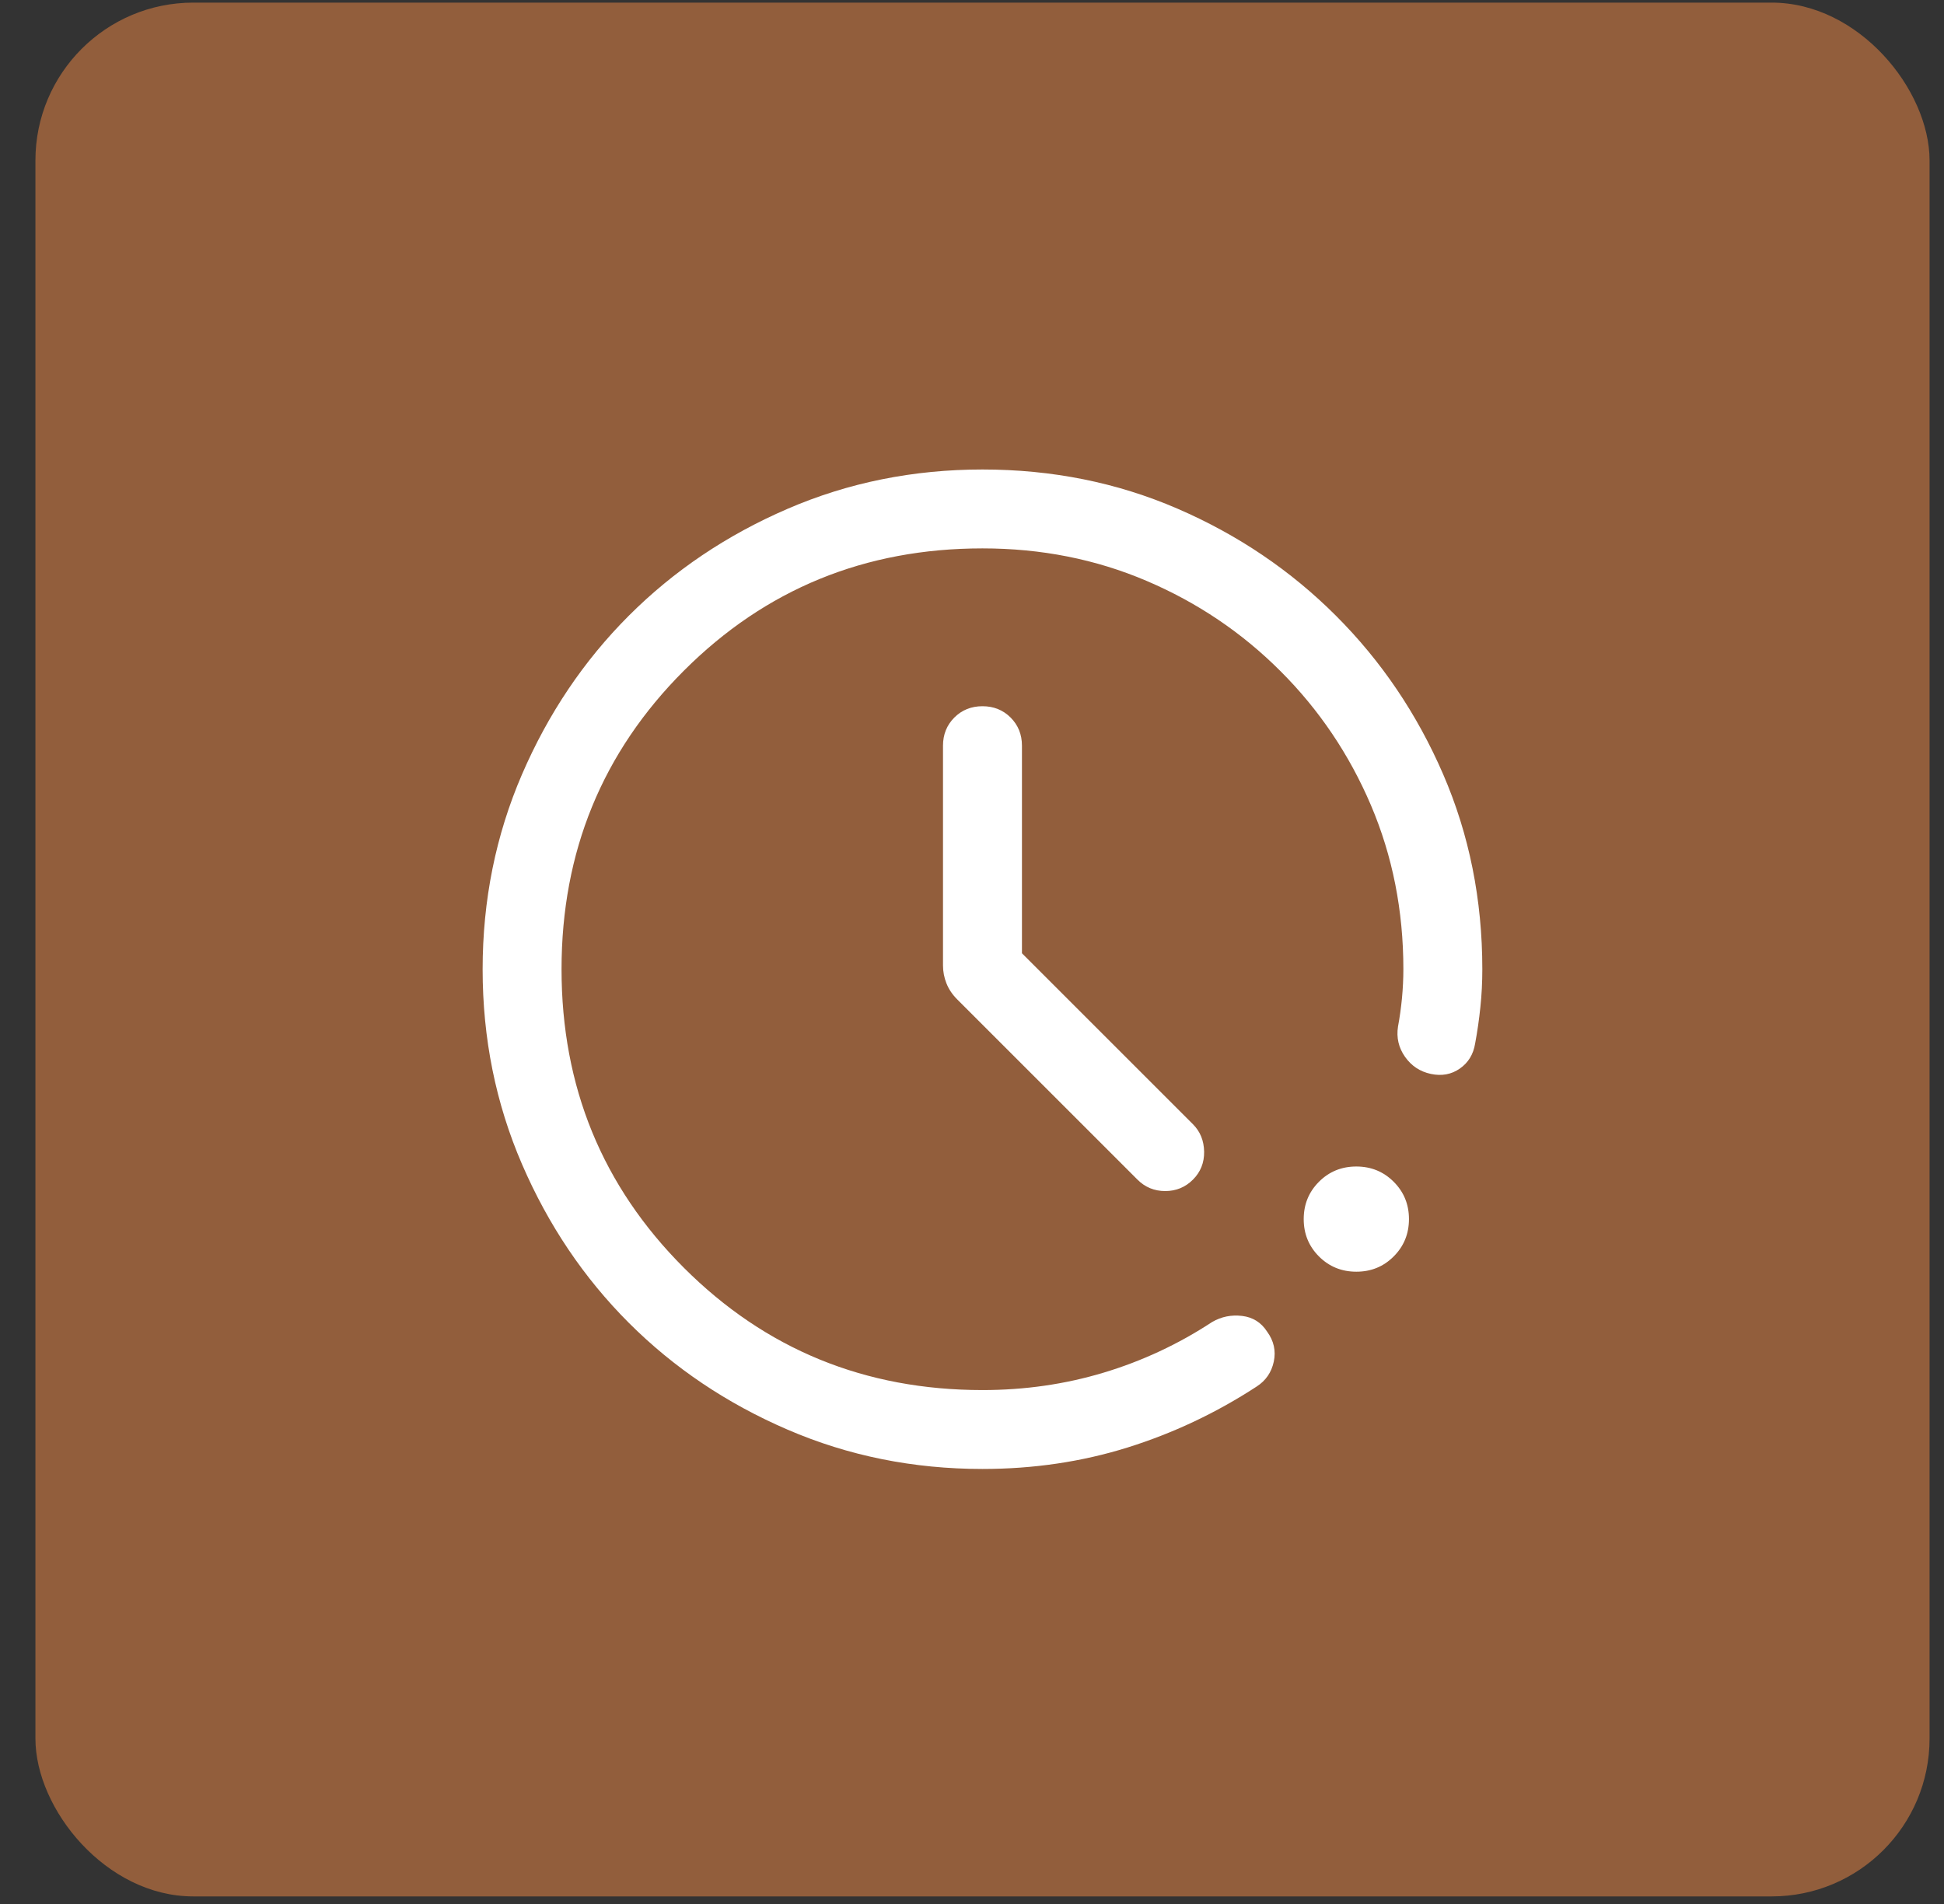
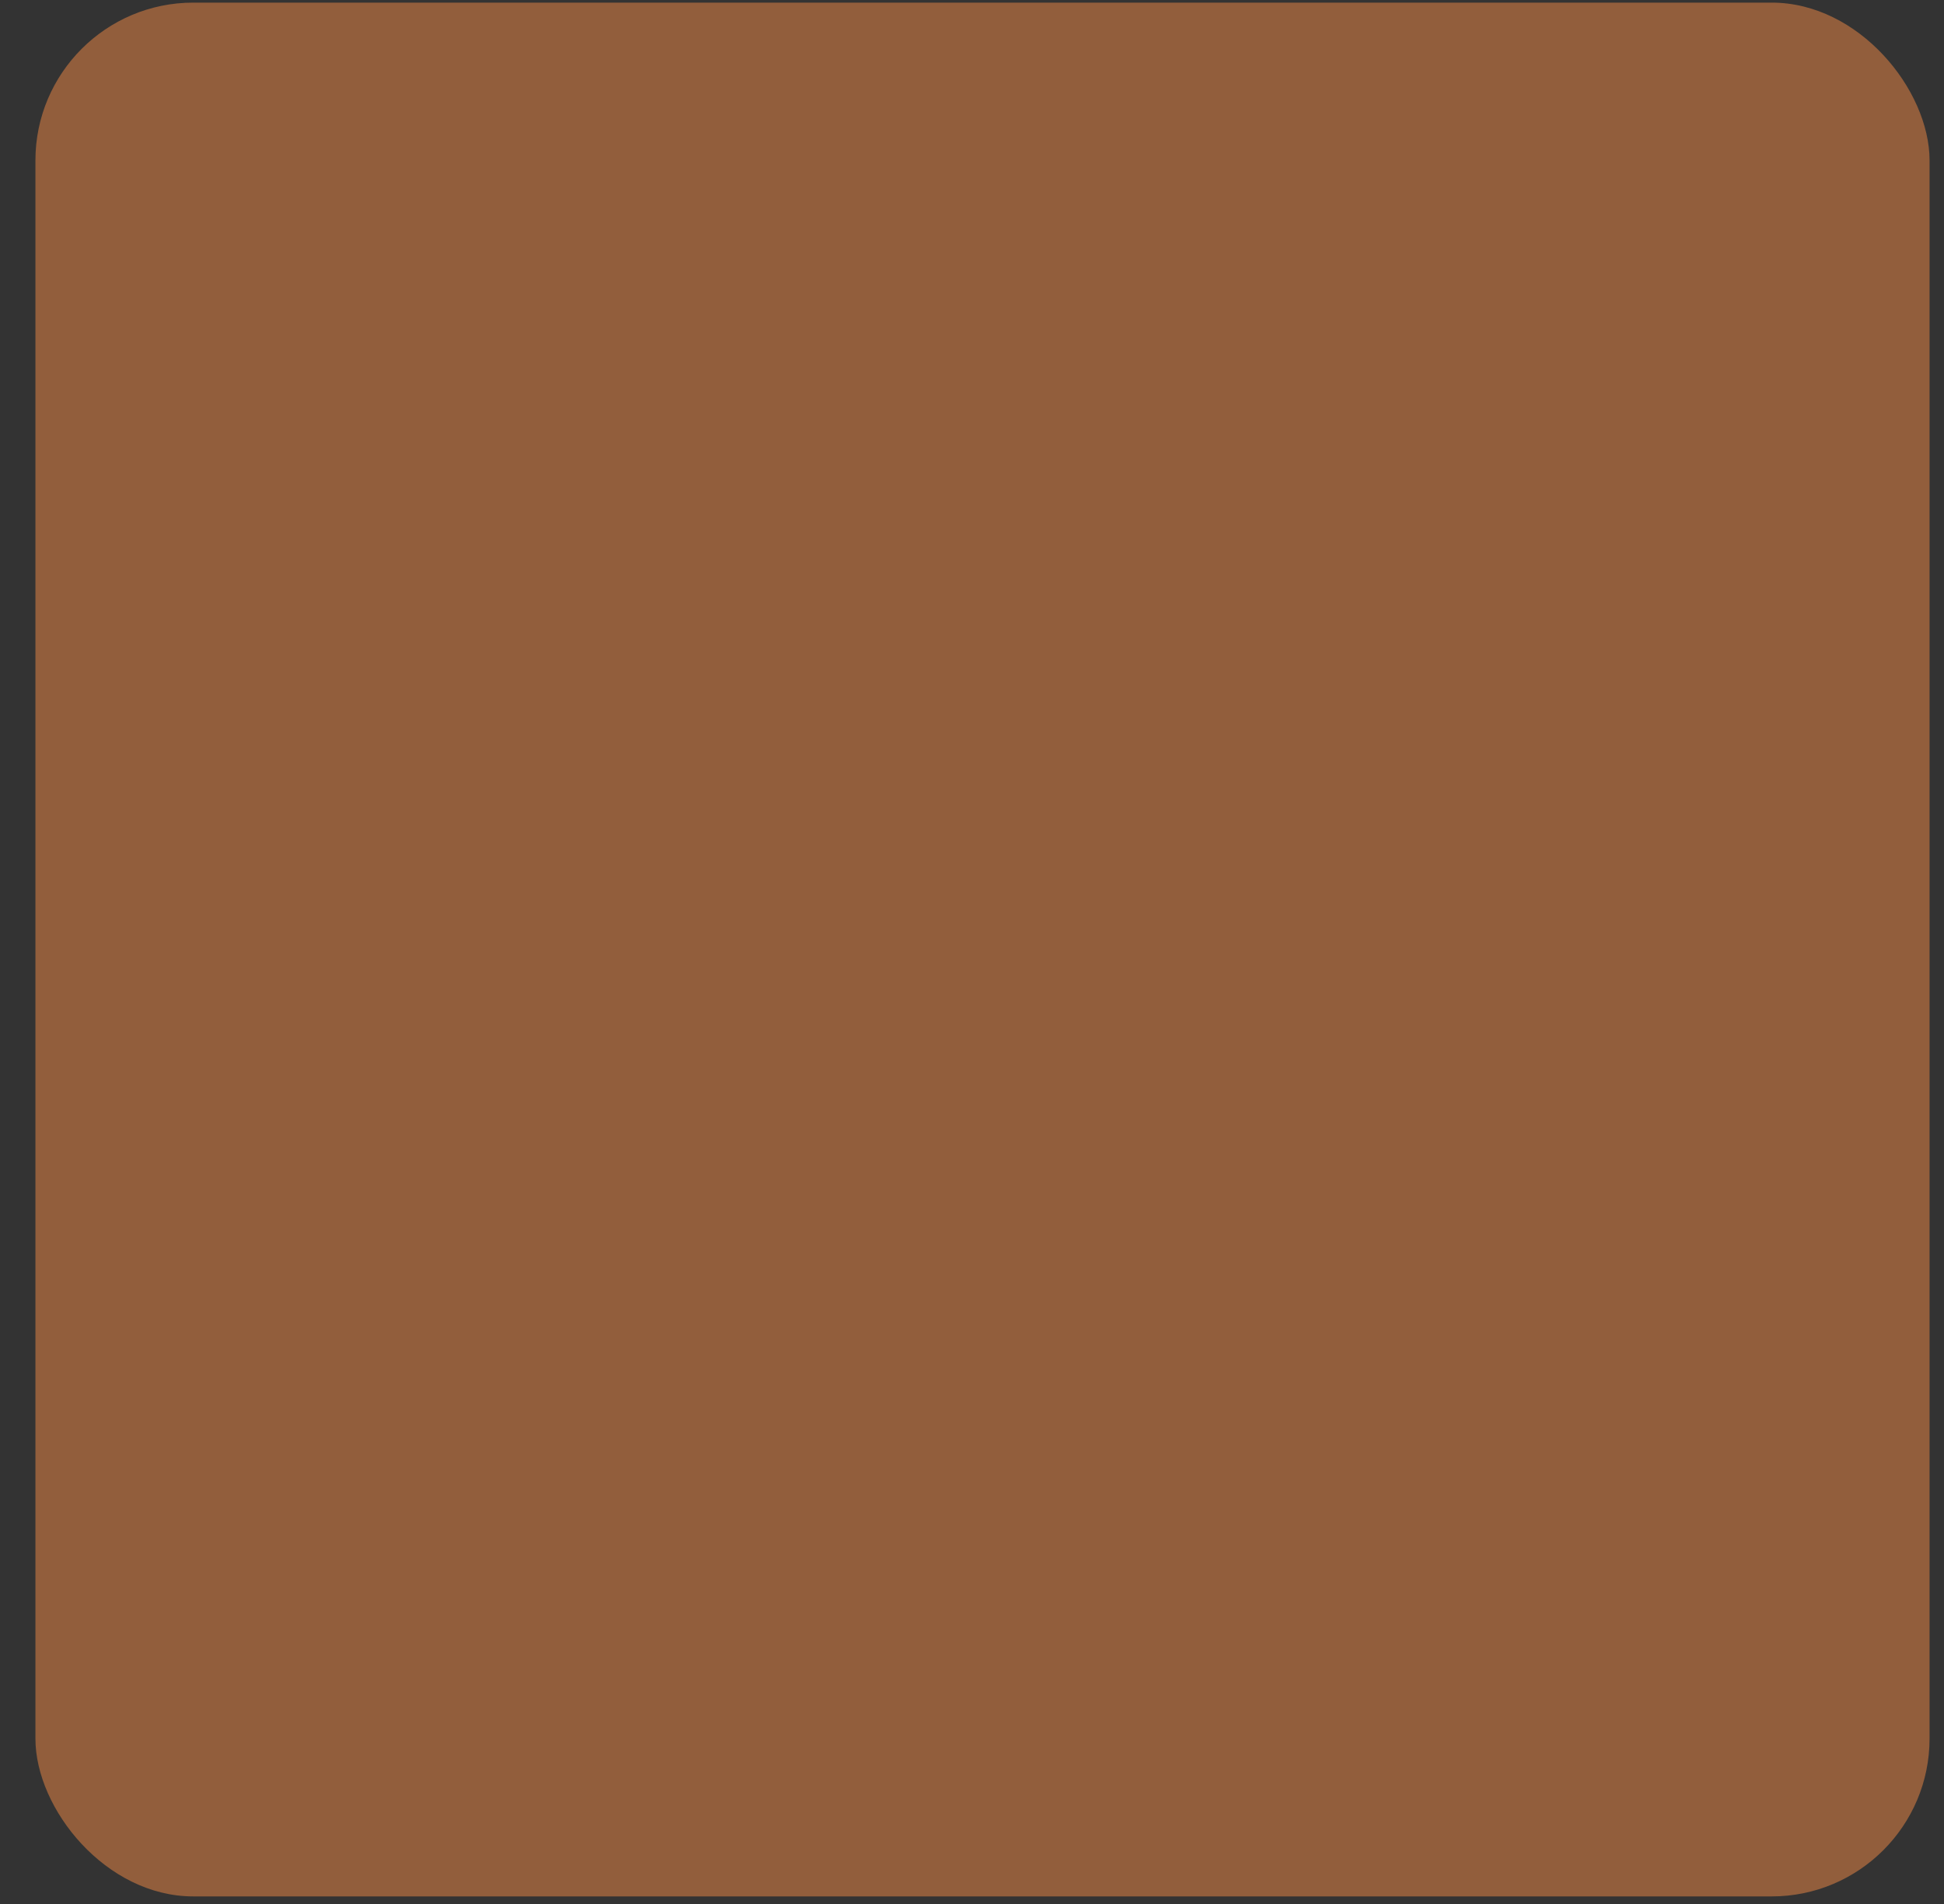
<svg xmlns="http://www.w3.org/2000/svg" width="49" height="48" viewBox="0 0 49 48" fill="none">
  <rect x="0" y="0" width="49" height="48" fill="#333333" stroke="none" />
  <rect x="0.893" y="0.066" width="47.743" height="47.743" rx="3.979" fill="#925E3C" />
  <mask id="mask0_627_8365" style="mask-type:alpha" maskUnits="userSpaceOnUse" x="8" y="8" width="33" height="33">
    <rect x="8.85" y="8.52" width="31.829" height="31.829" fill="#D9D9D9" />
  </mask>
  <g mask="url(#mask0_627_8365)">
-     <path d="M24.764 37.033C23.021 37.033 21.383 36.703 19.85 36.041C18.317 35.38 16.984 34.483 15.85 33.349C14.716 32.215 13.819 30.882 13.157 29.349C12.496 27.817 12.165 26.179 12.165 24.437C12.165 22.694 12.496 21.056 13.157 19.523C13.819 17.99 14.716 16.656 15.85 15.522C16.984 14.388 18.317 13.49 19.85 12.828C21.383 12.166 23.021 11.836 24.764 11.836C26.518 11.836 28.157 12.165 29.678 12.823C31.2 13.481 32.532 14.381 33.675 15.524C34.817 16.666 35.718 17.998 36.376 19.52C37.034 21.042 37.363 22.68 37.363 24.434C37.363 24.761 37.347 25.079 37.314 25.39C37.282 25.7 37.238 26.006 37.182 26.306C37.138 26.58 37.009 26.791 36.796 26.939C36.584 27.087 36.341 27.132 36.067 27.074C35.793 27.016 35.576 26.872 35.414 26.642C35.253 26.412 35.194 26.157 35.238 25.878C35.281 25.649 35.314 25.41 35.338 25.163C35.361 24.915 35.373 24.673 35.373 24.434C35.373 22.957 35.1 21.578 34.555 20.299C34.009 19.02 33.25 17.893 32.277 16.921C31.305 15.948 30.179 15.189 28.9 14.644C27.62 14.098 26.242 13.825 24.764 13.825C21.802 13.825 19.293 14.853 17.238 16.908C15.182 18.964 14.154 21.473 14.154 24.434C14.154 27.396 15.182 29.905 17.238 31.961C19.293 34.016 21.802 35.044 24.764 35.044C25.827 35.044 26.844 34.898 27.817 34.605C28.789 34.313 29.701 33.887 30.553 33.328C30.786 33.193 31.038 33.142 31.309 33.175C31.581 33.208 31.79 33.34 31.938 33.57C32.108 33.803 32.164 34.055 32.107 34.326C32.049 34.597 31.905 34.807 31.675 34.955C30.654 35.621 29.567 36.134 28.415 36.494C27.263 36.853 26.046 37.033 24.764 37.033ZM34.188 32.06C33.817 32.06 33.503 31.932 33.246 31.676C32.99 31.419 32.861 31.106 32.861 30.735C32.861 30.363 32.989 30.05 33.245 29.793C33.502 29.536 33.816 29.408 34.187 29.408C34.558 29.408 34.872 29.536 35.128 29.792C35.385 30.048 35.514 30.362 35.514 30.733C35.514 31.104 35.386 31.418 35.129 31.675C34.873 31.932 34.559 32.06 34.188 32.06ZM25.759 24.032L30.069 28.342C30.252 28.525 30.346 28.756 30.351 29.034C30.355 29.312 30.261 29.547 30.069 29.739C29.877 29.931 29.644 30.027 29.37 30.027C29.096 30.027 28.863 29.931 28.671 29.739L24.129 25.197C24.005 25.073 23.914 24.938 23.856 24.791C23.798 24.645 23.769 24.494 23.769 24.338V18.798C23.769 18.516 23.865 18.28 24.055 18.089C24.246 17.899 24.482 17.804 24.764 17.804C25.046 17.804 25.282 17.899 25.473 18.089C25.663 18.28 25.759 18.516 25.759 18.798V24.032Z" fill="white" />
-   </g>
+     </g>
</svg>